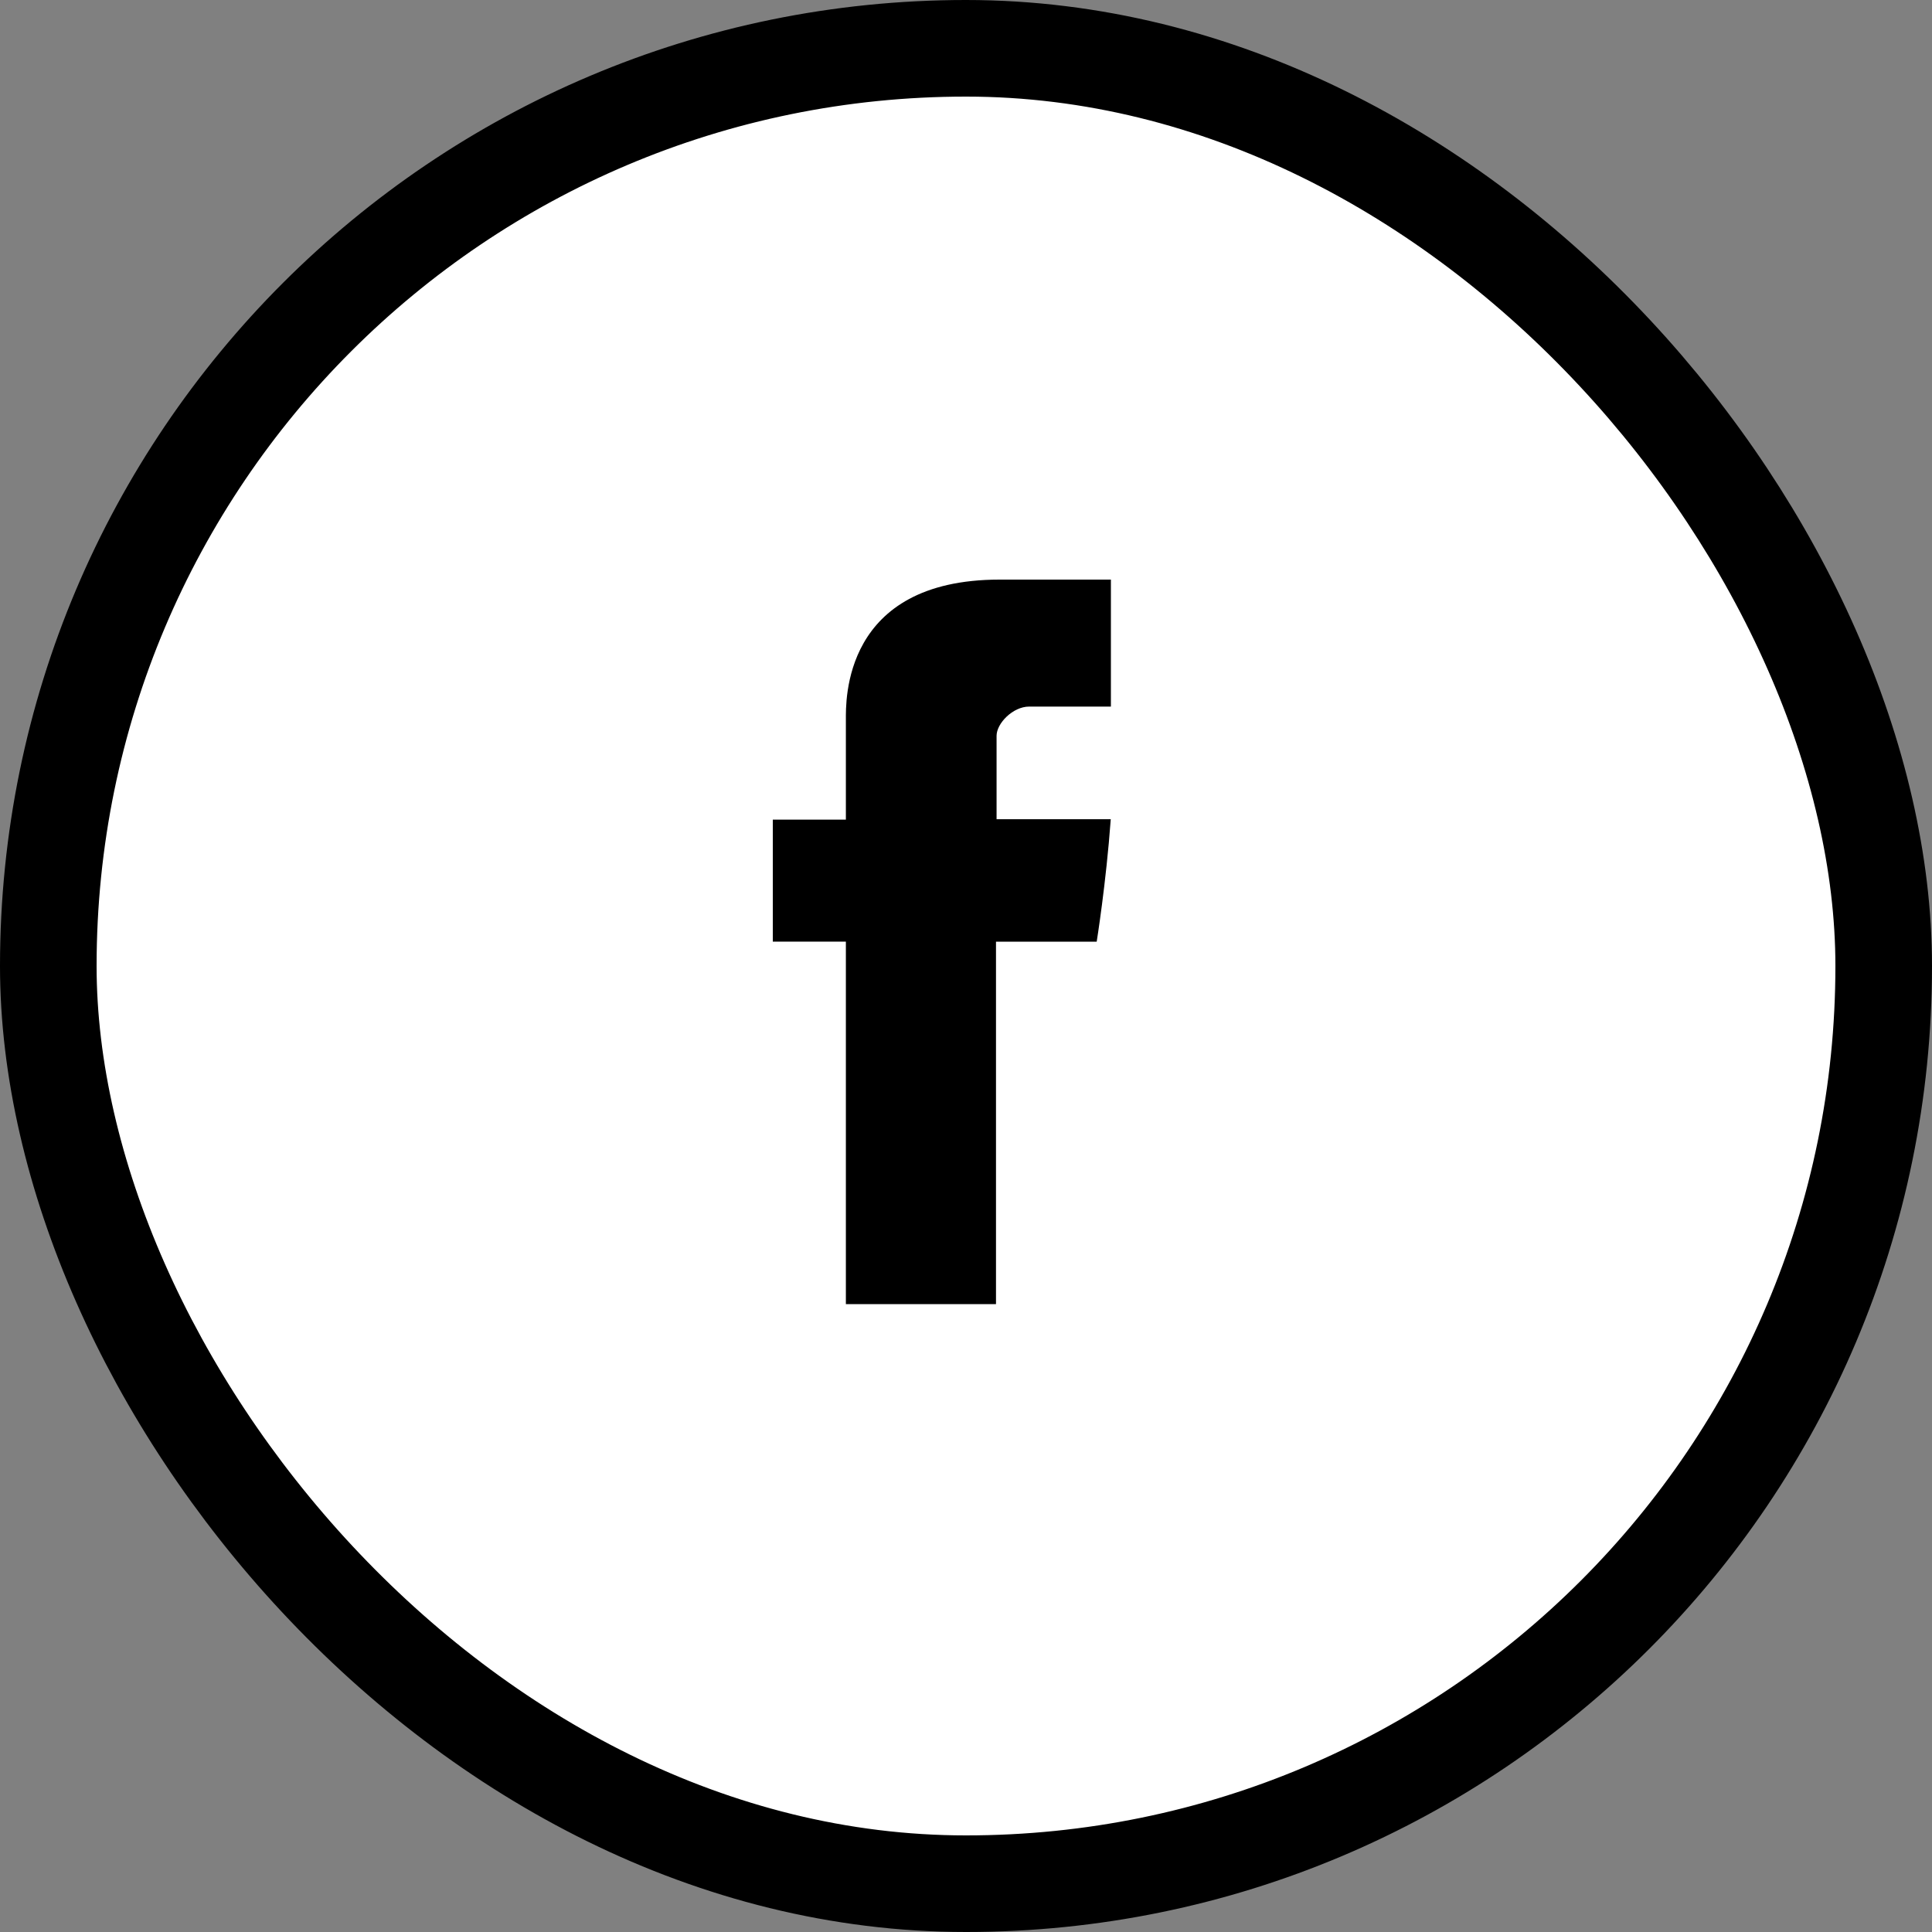
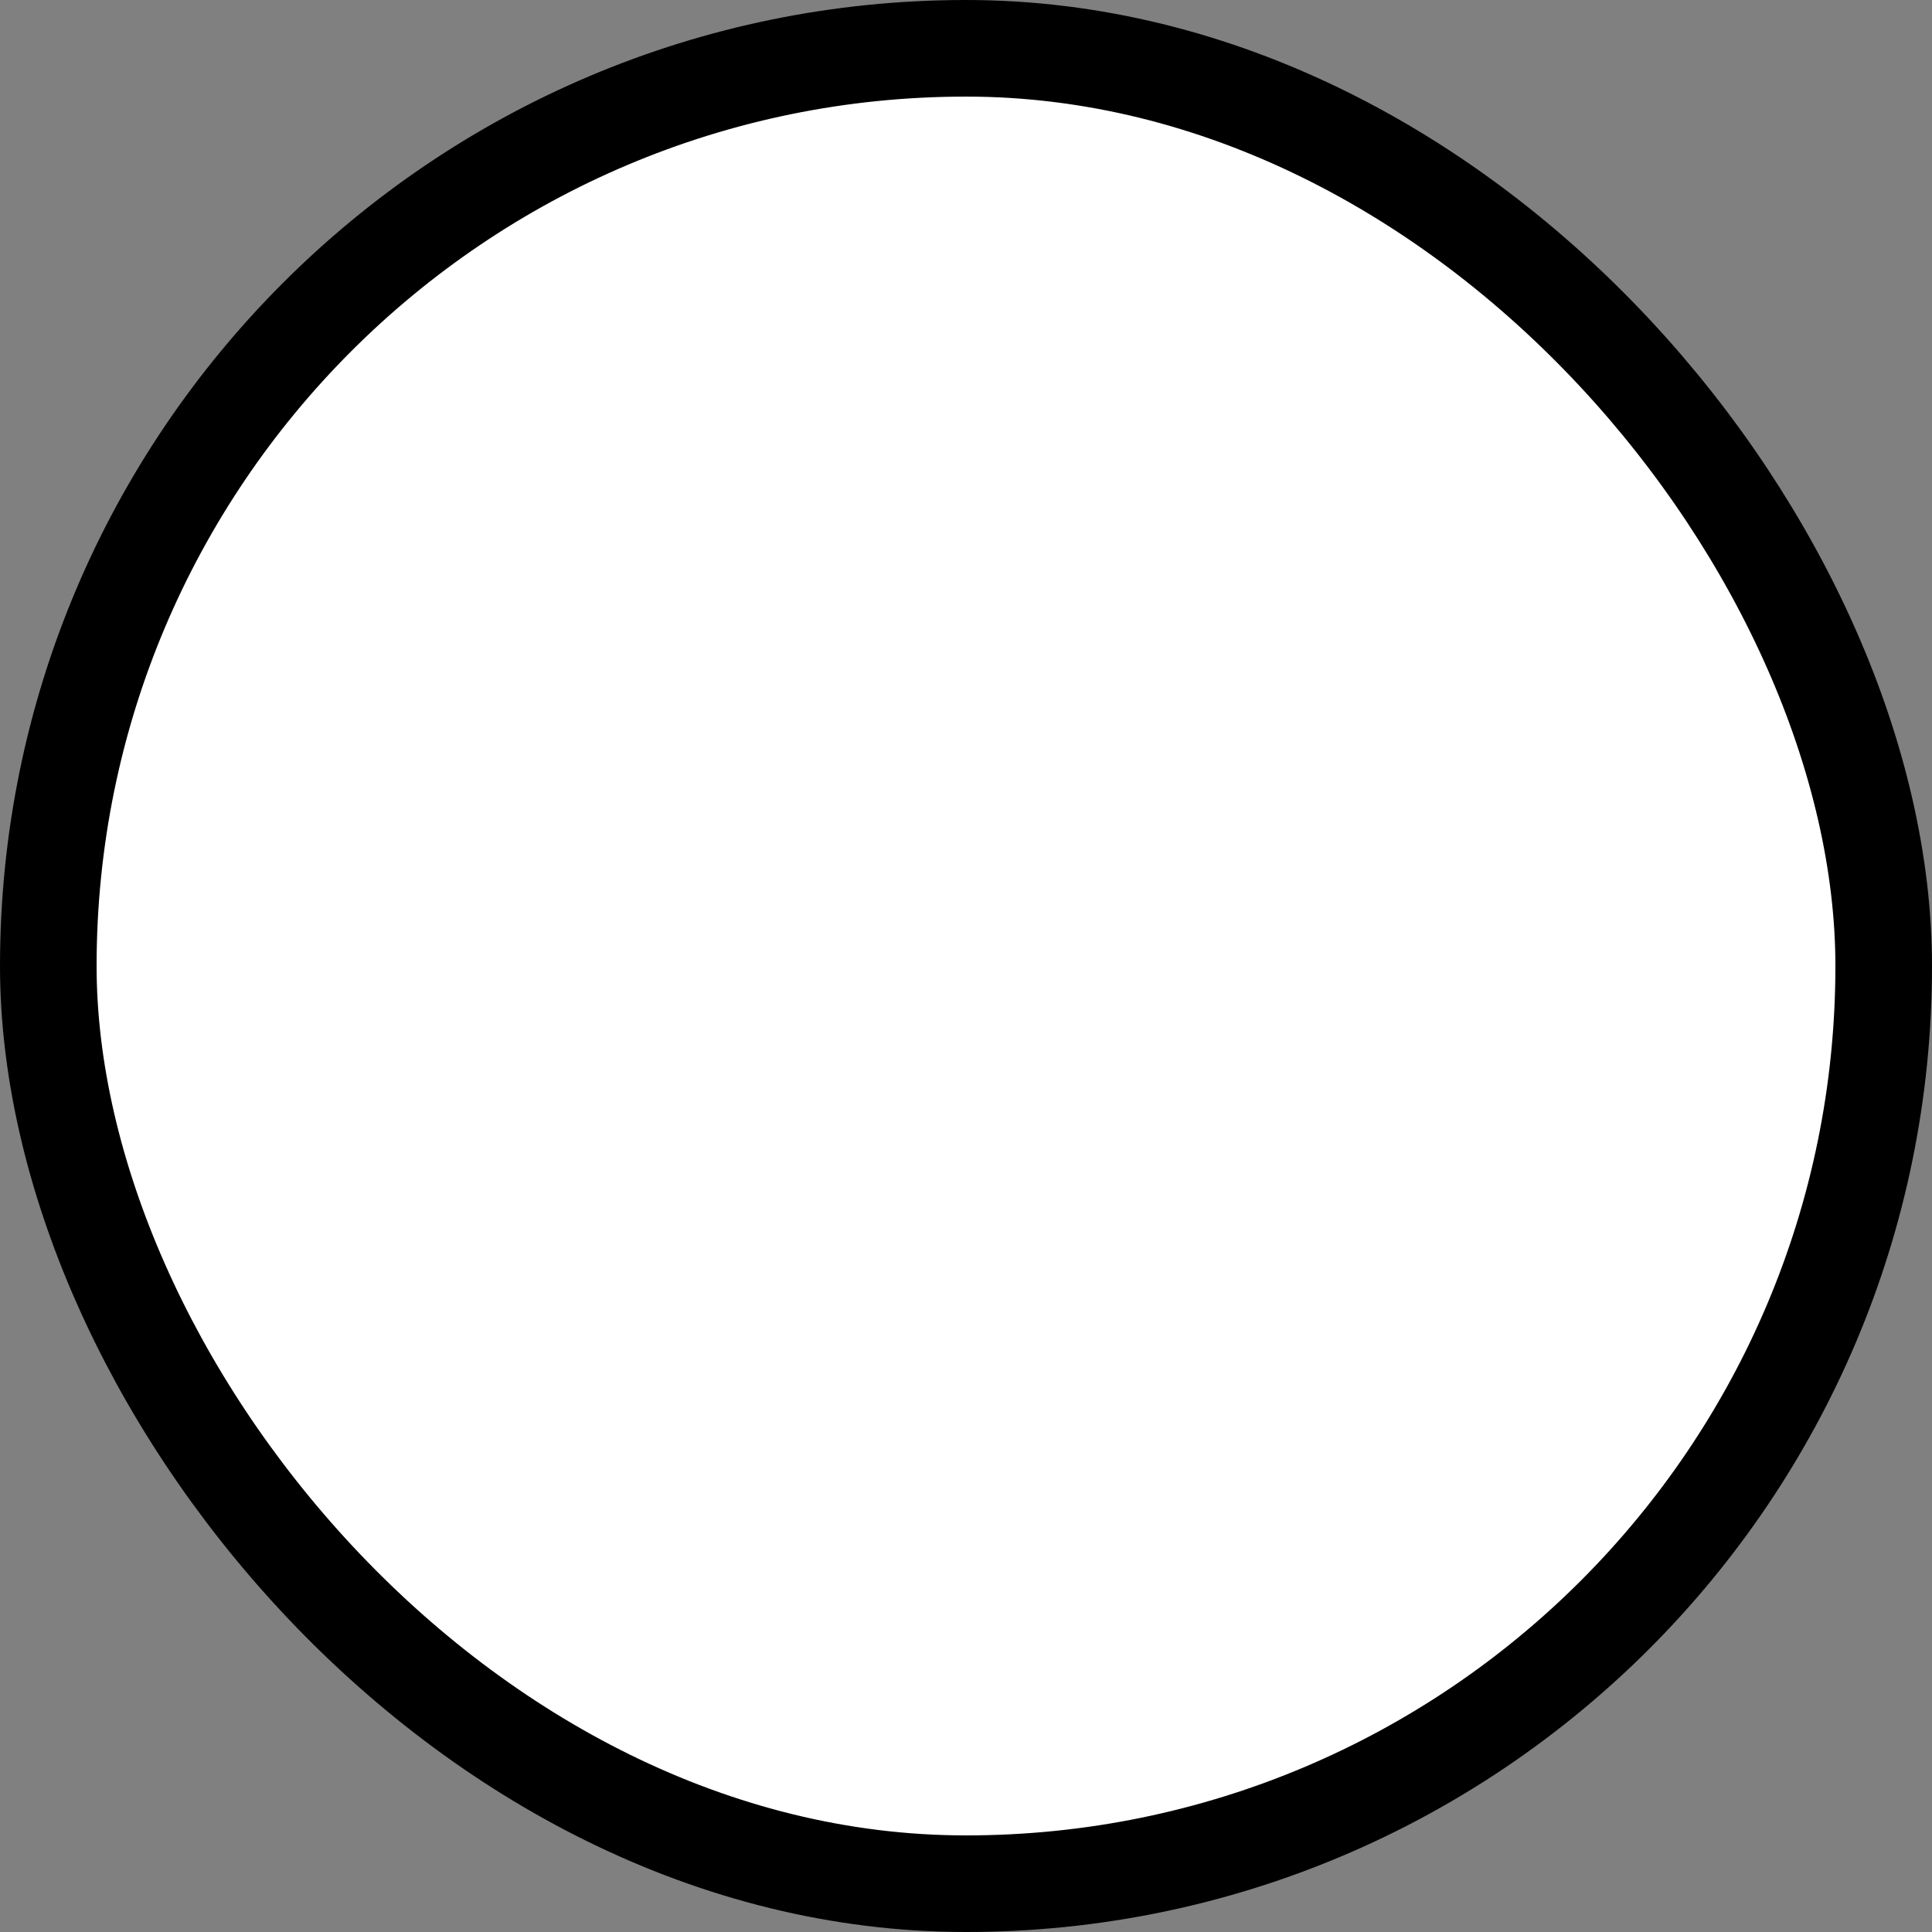
<svg xmlns="http://www.w3.org/2000/svg" width="40" height="40" viewBox="0 0 40 40">
  <rect x="0" y="0" width="40" height="40" fill="#808080" stroke="none" />
  <g fill="none" fill-rule="evenodd">
    <rect width="38" height="38" x="1" y="1" fill="#FFF" stroke="#000" stroke-width="2" rx="19" />
-     <path fill="#000" d="M17.513,14.905 L17.513,16.97 L16,16.97 L16,19.495 L17.513,19.495 L17.513,27 L20.621,27 L20.621,19.496 L22.706,19.496 C22.706,19.496 22.901,18.285 22.997,16.961 L20.633,16.961 L20.633,15.234 C20.633,14.976 20.971,14.629 21.307,14.629 L23,14.629 L23,12 L20.697,12 C17.436,12 17.513,14.528 17.513,14.905 Z" />
  </g>
</svg>